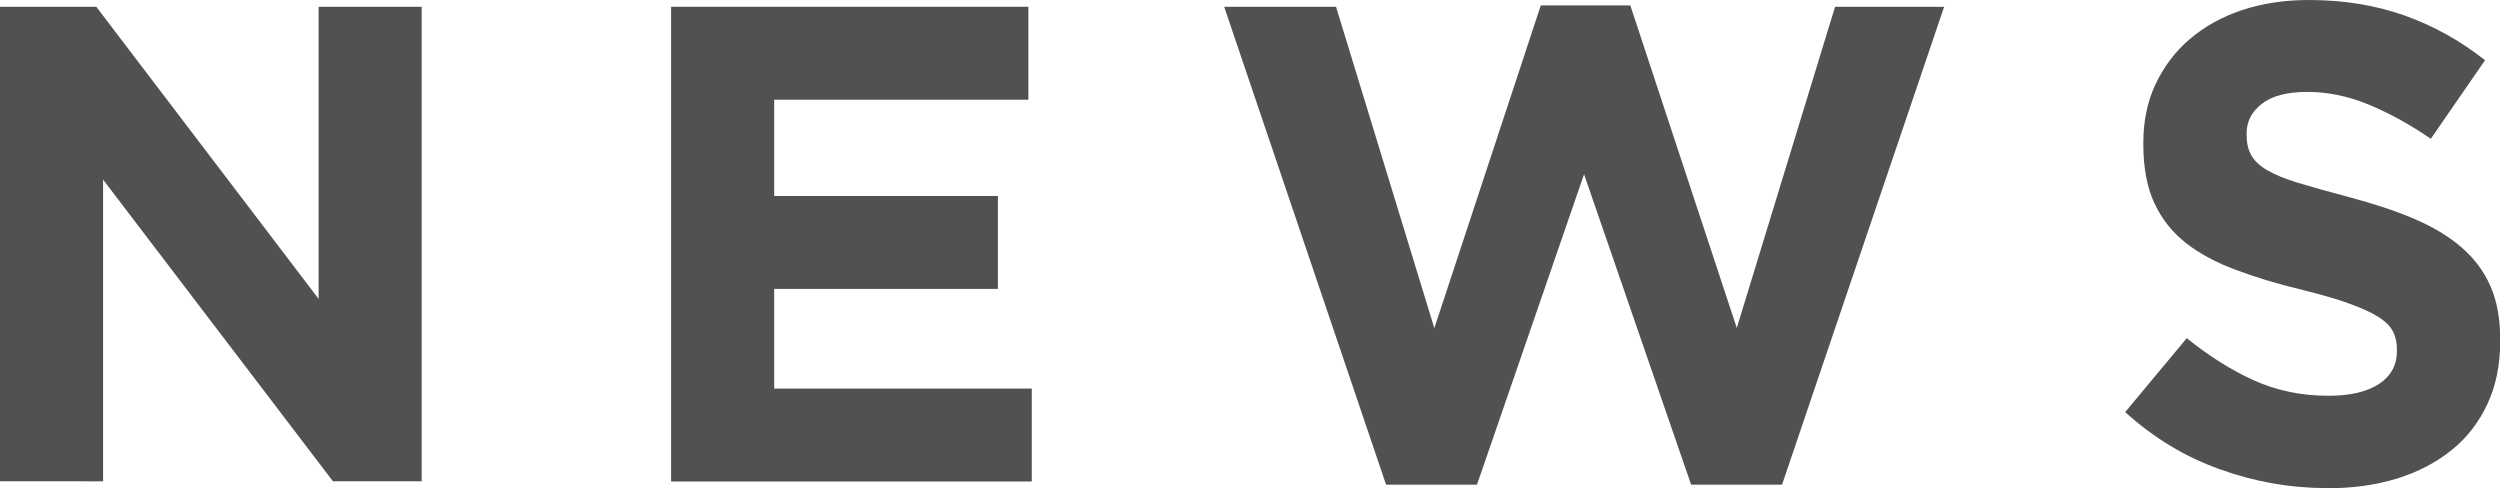
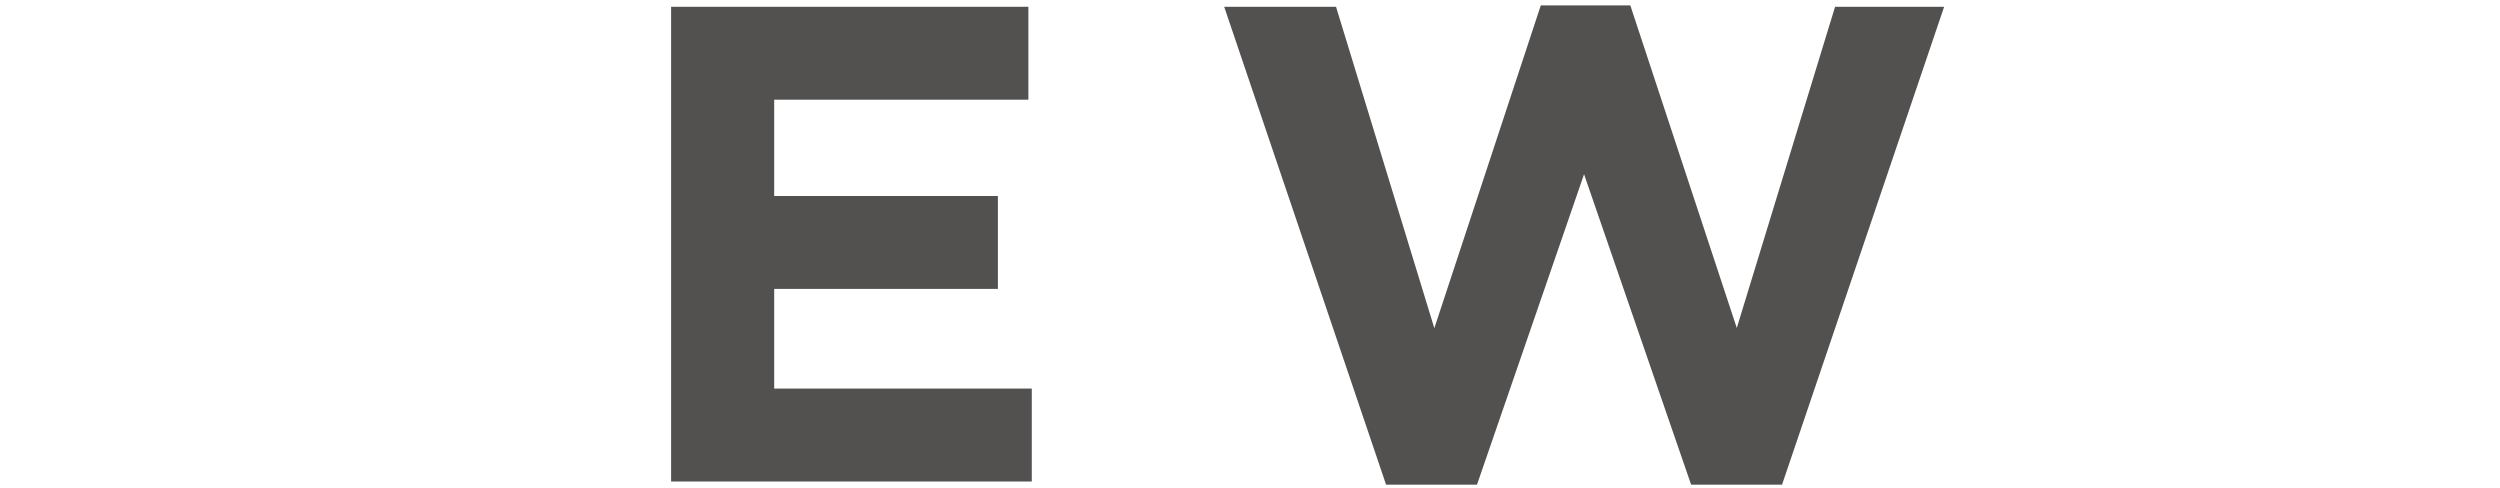
<svg xmlns="http://www.w3.org/2000/svg" id="_レイヤー_2" data-name="レイヤー 2" viewBox="0 0 125.39 24.48">
  <g id="_レイヤー_1-2" data-name="レイヤー 1">
    <g>
-       <path d="M0,.34h4.83l11.15,14.65V.34h5.17v23.8h-4.45L5.17,9.01v15.13H0V.34Z" style="fill: #535050; stroke-width: 0px;" />
      <path d="M33.66.34h17.92v4.66h-12.75v4.83h11.22v4.66h-11.22v5h12.92v4.66h-18.09V.34Z" style="fill: #535050; stroke-width: 0px;" />
      <path d="M61.4.34h5.61l4.93,16.12L77.28.27h4.49l5.34,16.18L92.04.34h5.47l-8.13,23.97h-4.56l-5.37-15.57-5.37,15.57h-4.56L61.4.34Z" style="fill: #535050; stroke-width: 0px;" />
-       <path d="M116.69,24.48c-1.81,0-3.59-.31-5.34-.94-1.75-.62-3.33-1.58-4.76-2.87l3.09-3.71c1.09.88,2.2,1.59,3.35,2.11,1.14.52,2.4.78,3.76.78,1.09,0,1.93-.2,2.53-.59.6-.4.9-.95.9-1.65v-.07c0-.34-.06-.64-.19-.9-.13-.26-.36-.5-.72-.73-.35-.23-.84-.45-1.47-.68-.62-.23-1.44-.46-2.44-.71-1.21-.29-2.3-.62-3.27-.99-.98-.36-1.81-.81-2.49-1.34-.68-.53-1.21-1.2-1.58-1.99s-.56-1.78-.56-2.96v-.07c0-1.09.2-2.07.61-2.94.41-.87.97-1.63,1.71-2.26.73-.63,1.61-1.12,2.62-1.46,1.02-.34,2.14-.51,3.36-.51,1.75,0,3.35.26,4.81.78,1.46.52,2.8,1.27,4.03,2.24l-2.72,3.94c-1.07-.73-2.11-1.3-3.13-1.72-1.02-.42-2.04-.63-3.06-.63s-1.78.2-2.29.6c-.51.4-.76.89-.76,1.48v.07c0,.39.07.72.22,1,.15.28.41.54.8.77.39.23.91.44,1.59.65.67.2,1.52.44,2.54.71,1.2.32,2.28.67,3.22,1.07.94.4,1.74.87,2.39,1.43.65.56,1.14,1.21,1.47,1.96s.49,1.64.49,2.69v.07c0,1.18-.21,2.23-.64,3.15-.43.92-1.02,1.69-1.79,2.31-.77.62-1.68,1.1-2.74,1.43-1.06.33-2.24.49-3.53.49Z" style="fill: #535050; stroke-width: 0px;" />
    </g>
  </g>
</svg>